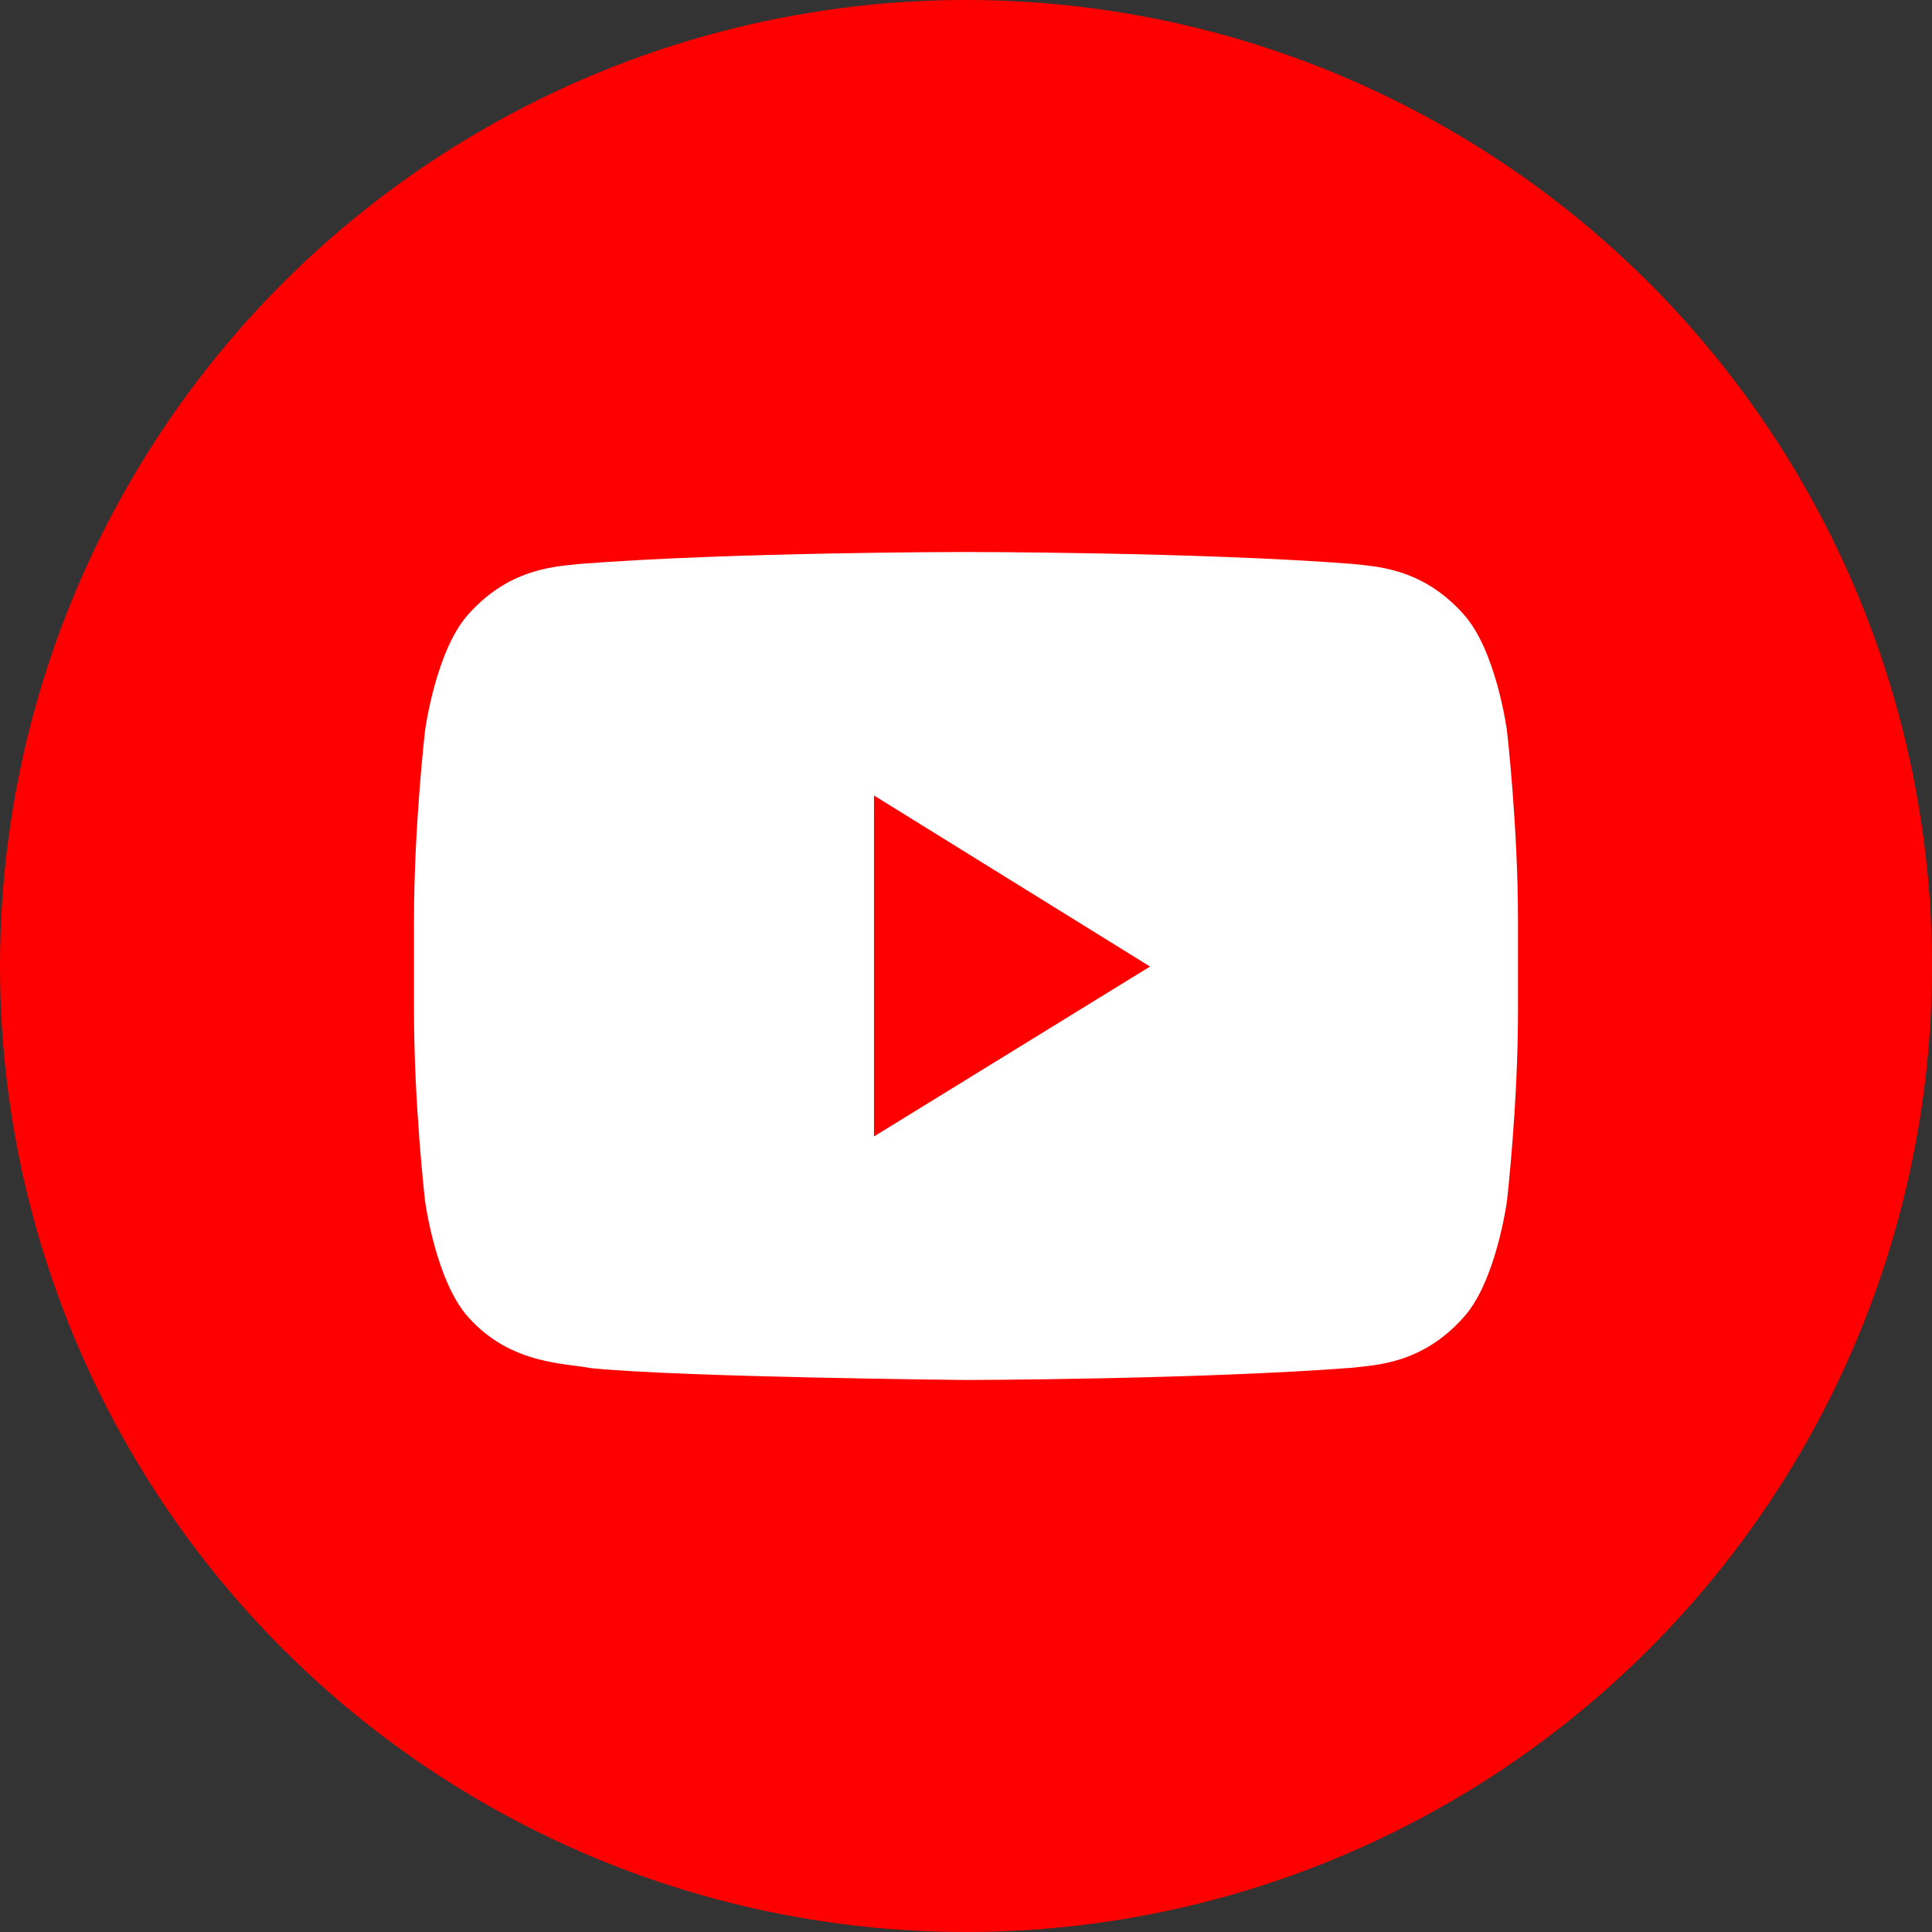
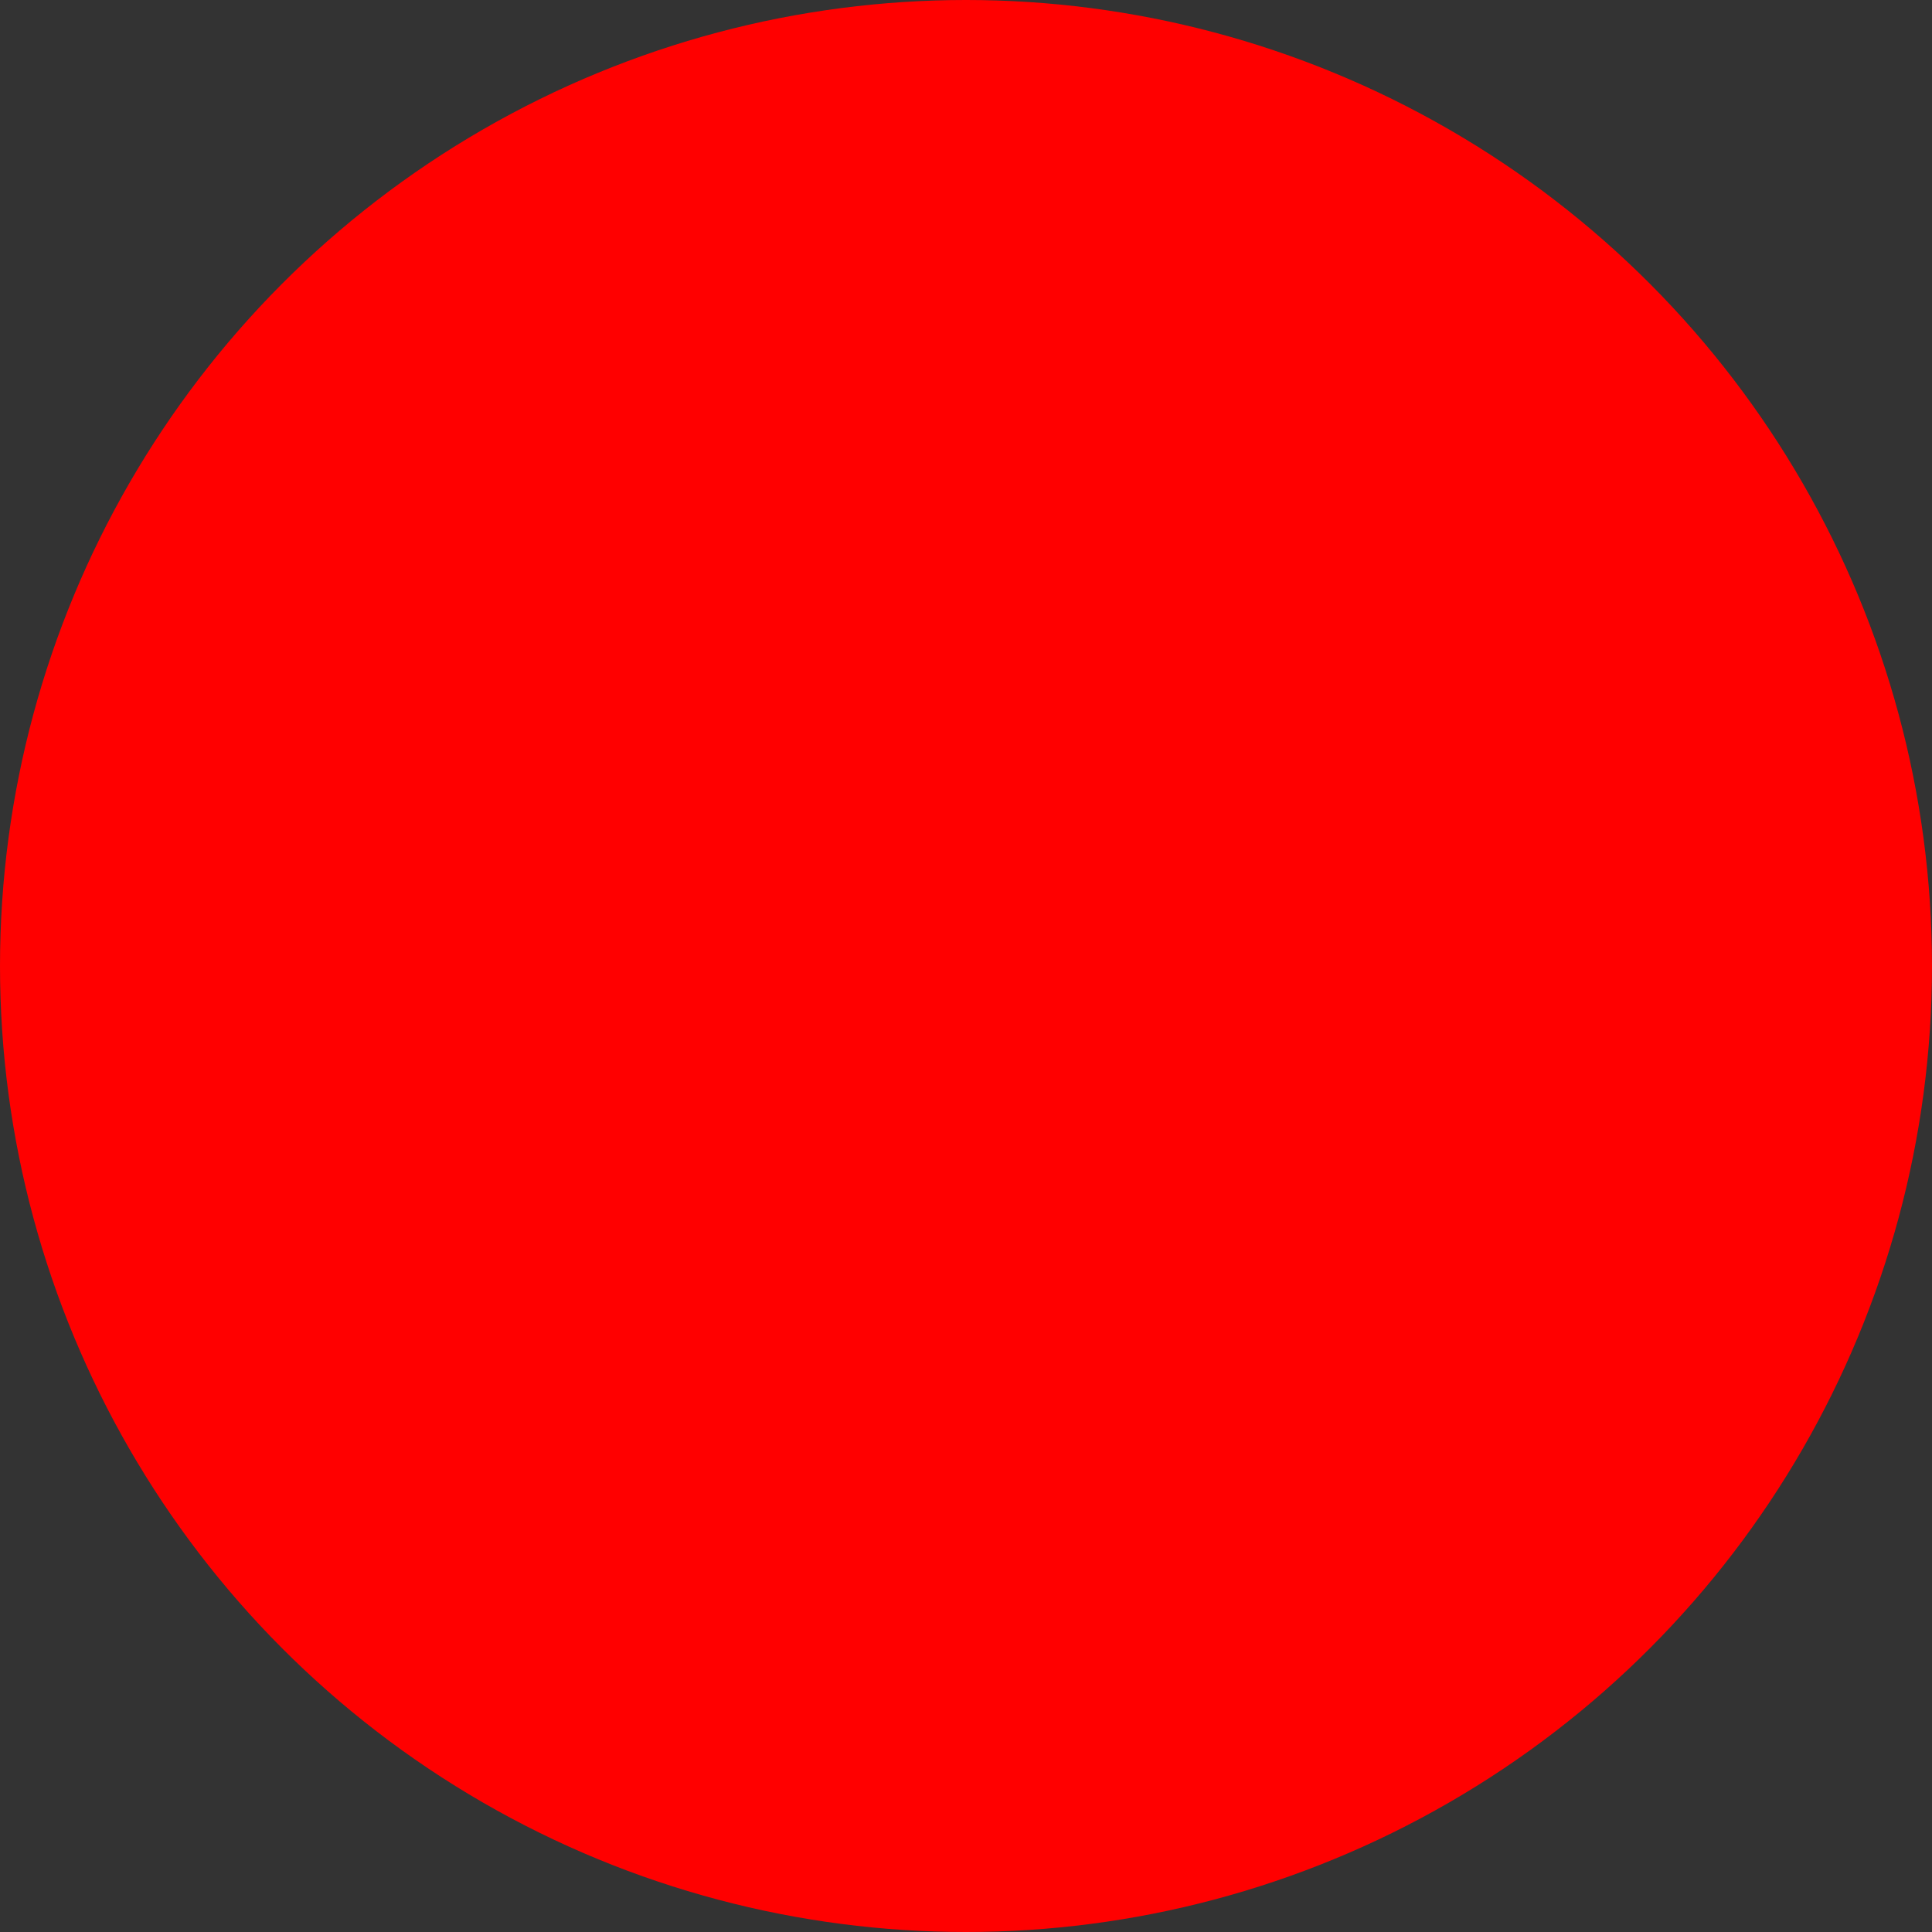
<svg xmlns="http://www.w3.org/2000/svg" width="32" height="32" viewBox="0 0 32 32" fill="none">
  <rect x="0" y="0" width="32" height="32" fill="#333333" stroke="none" />
  <circle cx="16" cy="16" r="16" fill="#FF0000" />
-   <path d="M14.476 18.823V13.176L19.048 16.009L14.476 18.823ZM24.96 12.101C24.96 12.101 24.781 10.758 24.233 10.165C23.538 9.389 22.758 9.385 22.401 9.34C19.843 9.143 16.004 9.143 16.004 9.143H15.996C15.996 9.143 12.158 9.143 9.6 9.34C9.241 9.385 8.463 9.389 7.766 10.165C7.219 10.758 7.04 12.102 7.04 12.102C7.04 12.102 6.857 13.678 6.857 15.255V16.735C6.857 18.313 7.04 19.891 7.04 19.891C7.04 19.891 7.219 21.235 7.766 21.827C8.463 22.604 9.376 22.578 9.783 22.66C11.246 22.811 16 22.857 16 22.857C16 22.857 19.843 22.85 22.401 22.654C22.759 22.608 23.538 22.604 24.233 21.828C24.782 21.235 24.96 19.891 24.96 19.891C24.96 19.891 25.143 18.314 25.143 16.736V15.257C25.143 13.679 24.96 12.101 24.96 12.101Z" fill="white" />
</svg>